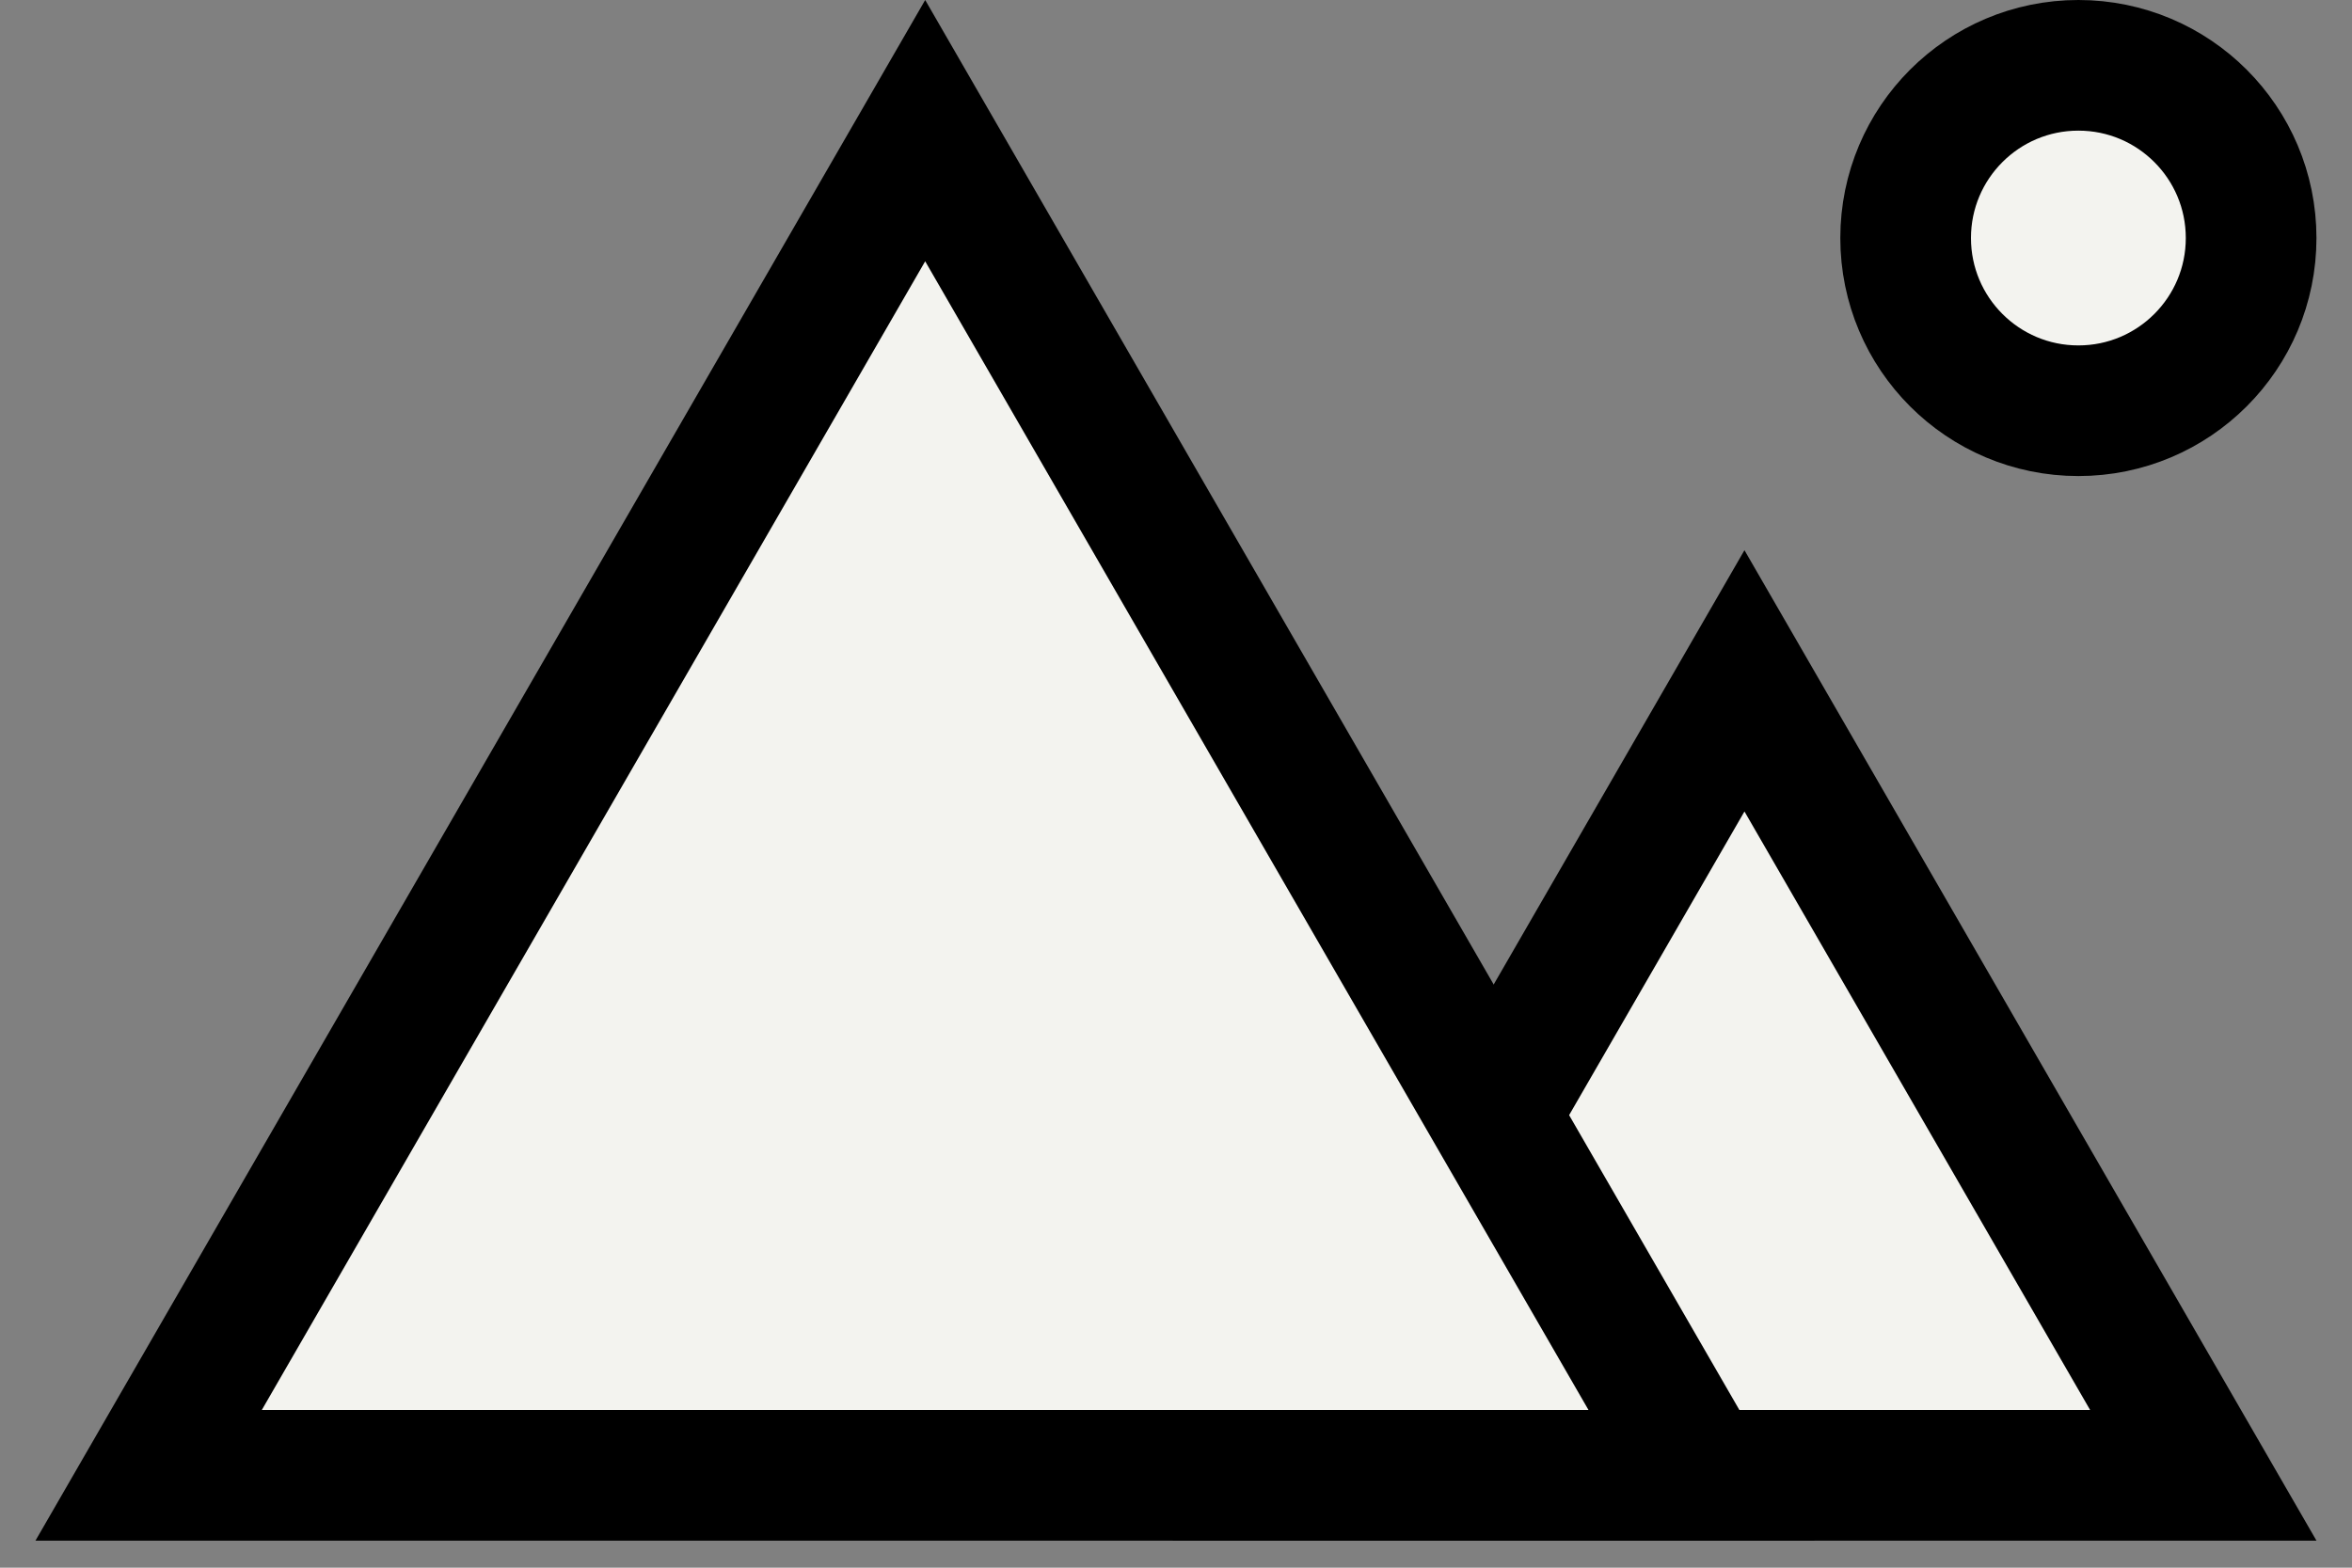
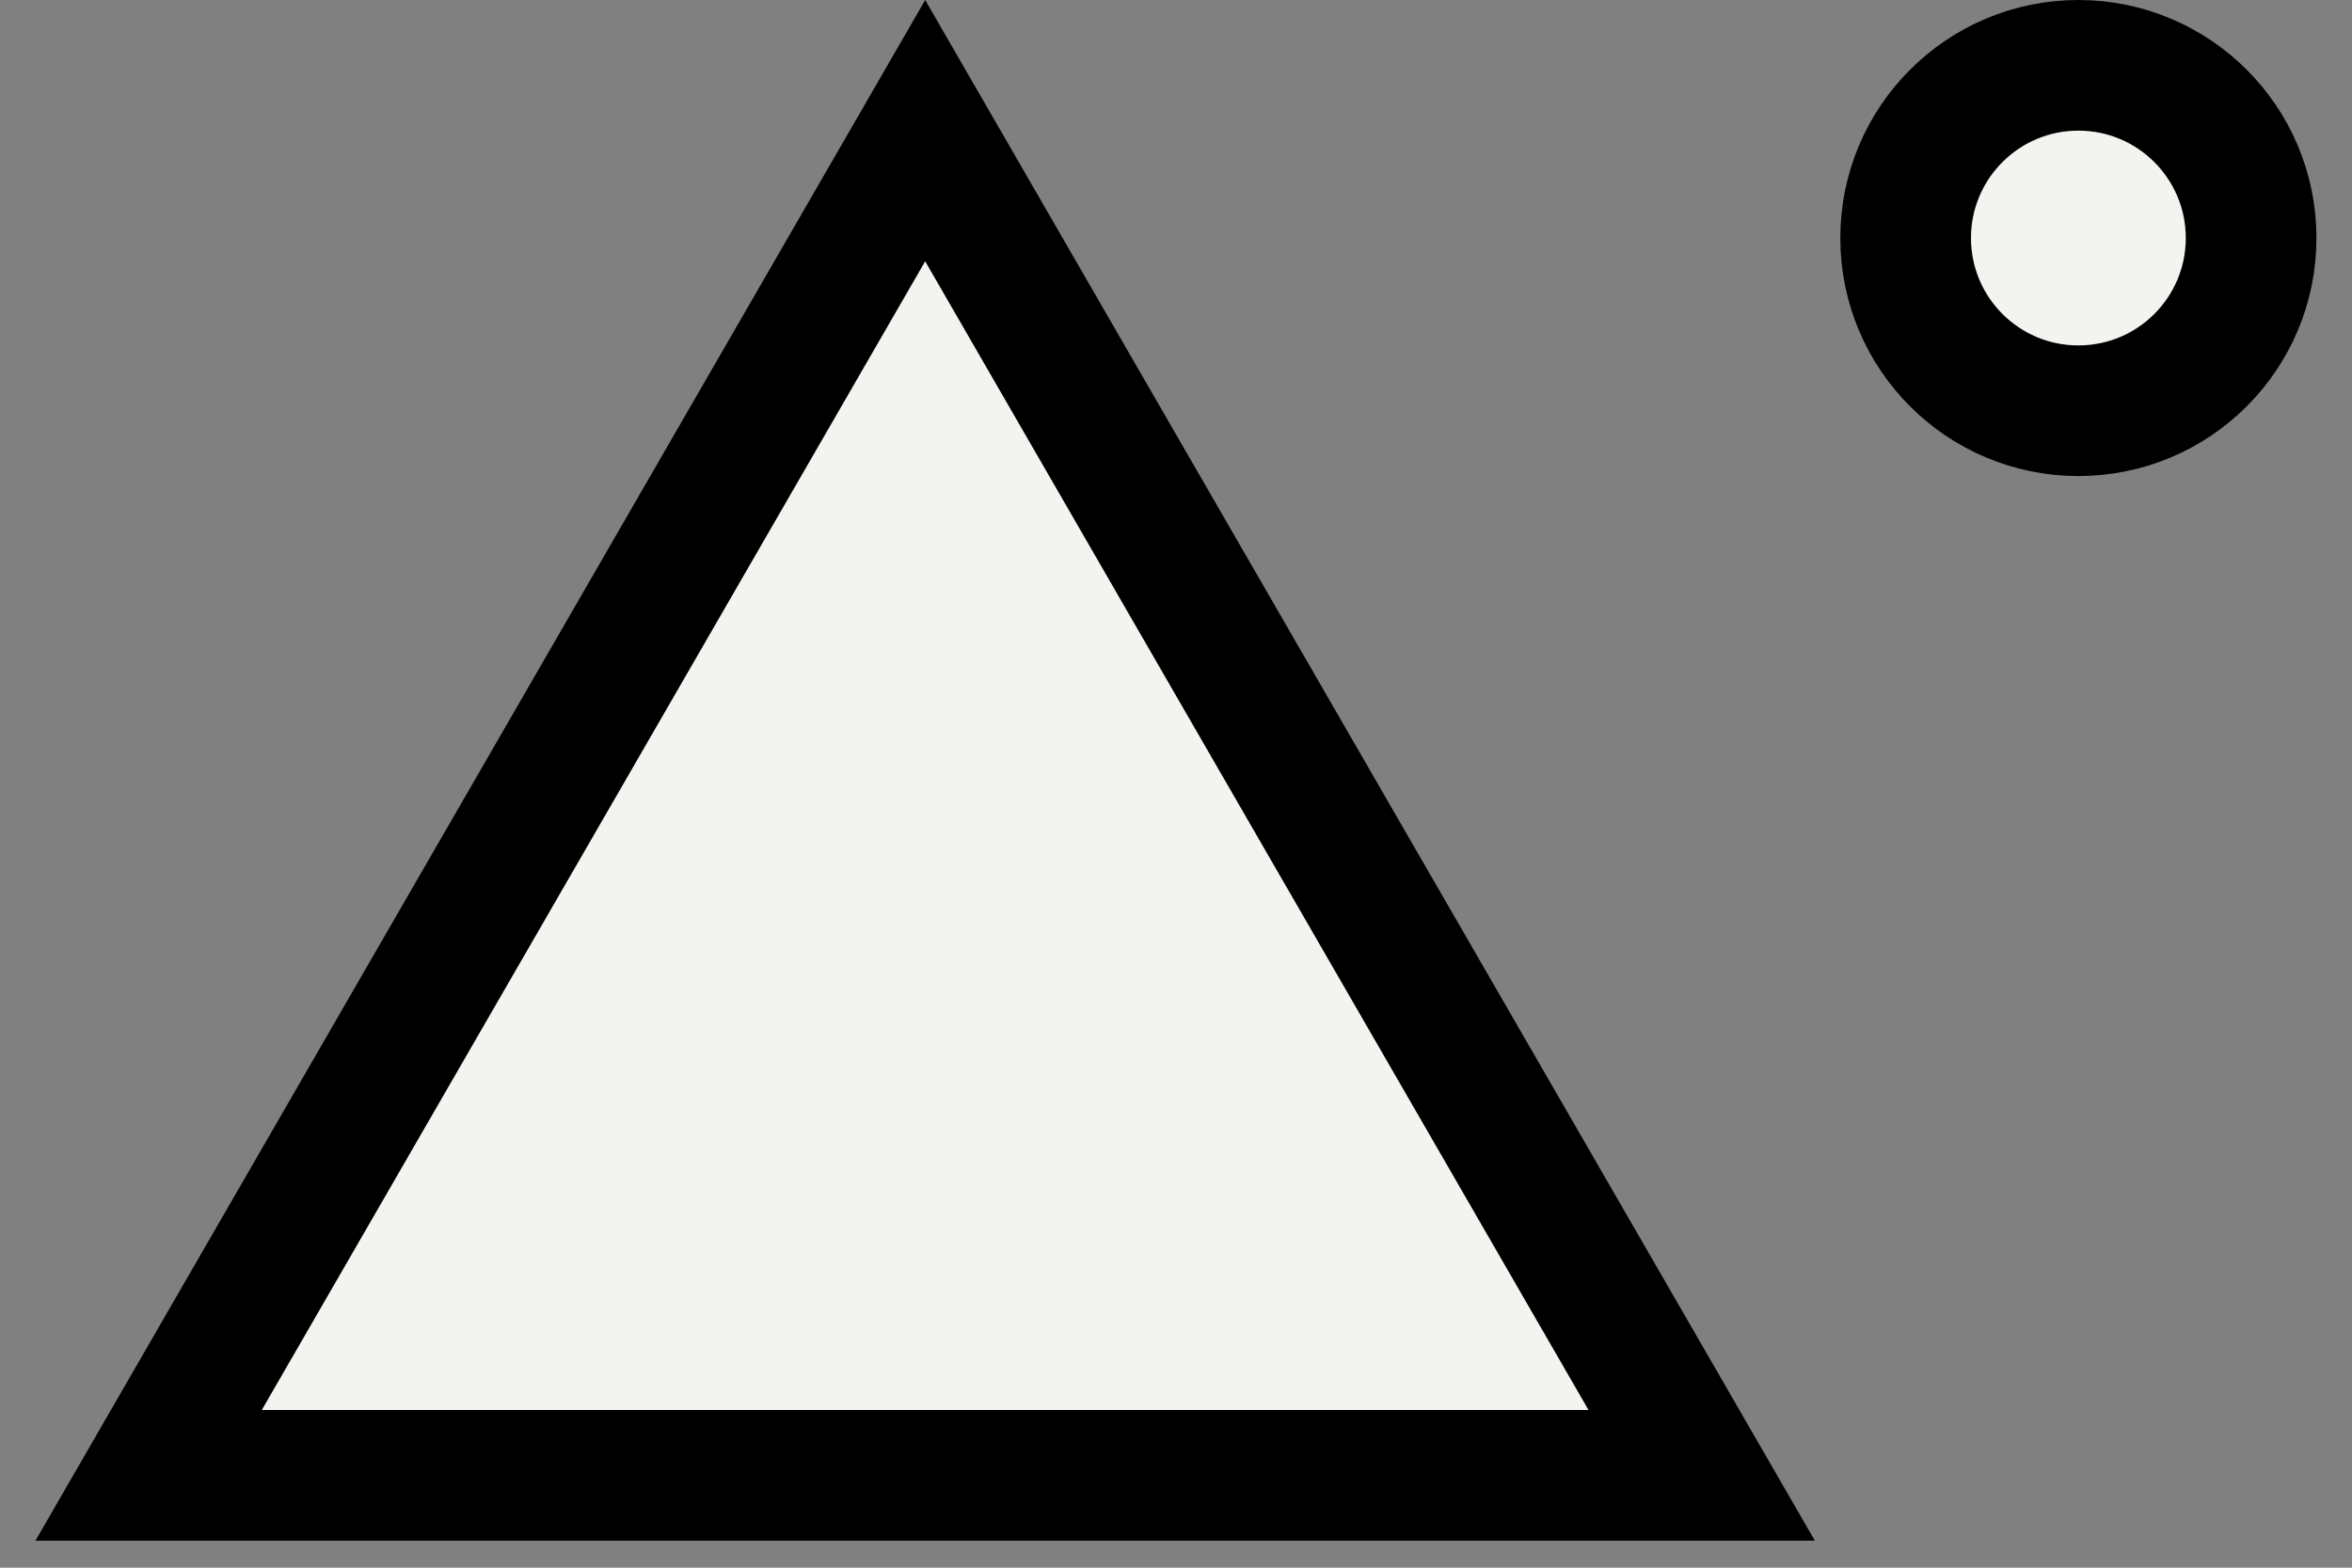
<svg xmlns="http://www.w3.org/2000/svg" width="36" height="24" viewBox="0 0 36 24" fill="none">
  <rect x="0" y="0" width="36" height="24" fill="#808080" stroke="none" />
-   <path d="M19.679 22.586L26.701 10.423L33.724 22.586H19.679Z" fill="#F3F3EF" stroke="black" stroke-width="2" />
  <path d="M2.275 22.586L14.161 2L26.046 22.586H2.275Z" fill="#F3F3EF" stroke="black" stroke-width="2" />
  <circle cx="31.812" cy="3.644" r="2.644" fill="#F3F3EF" stroke="black" stroke-width="2" />
</svg>